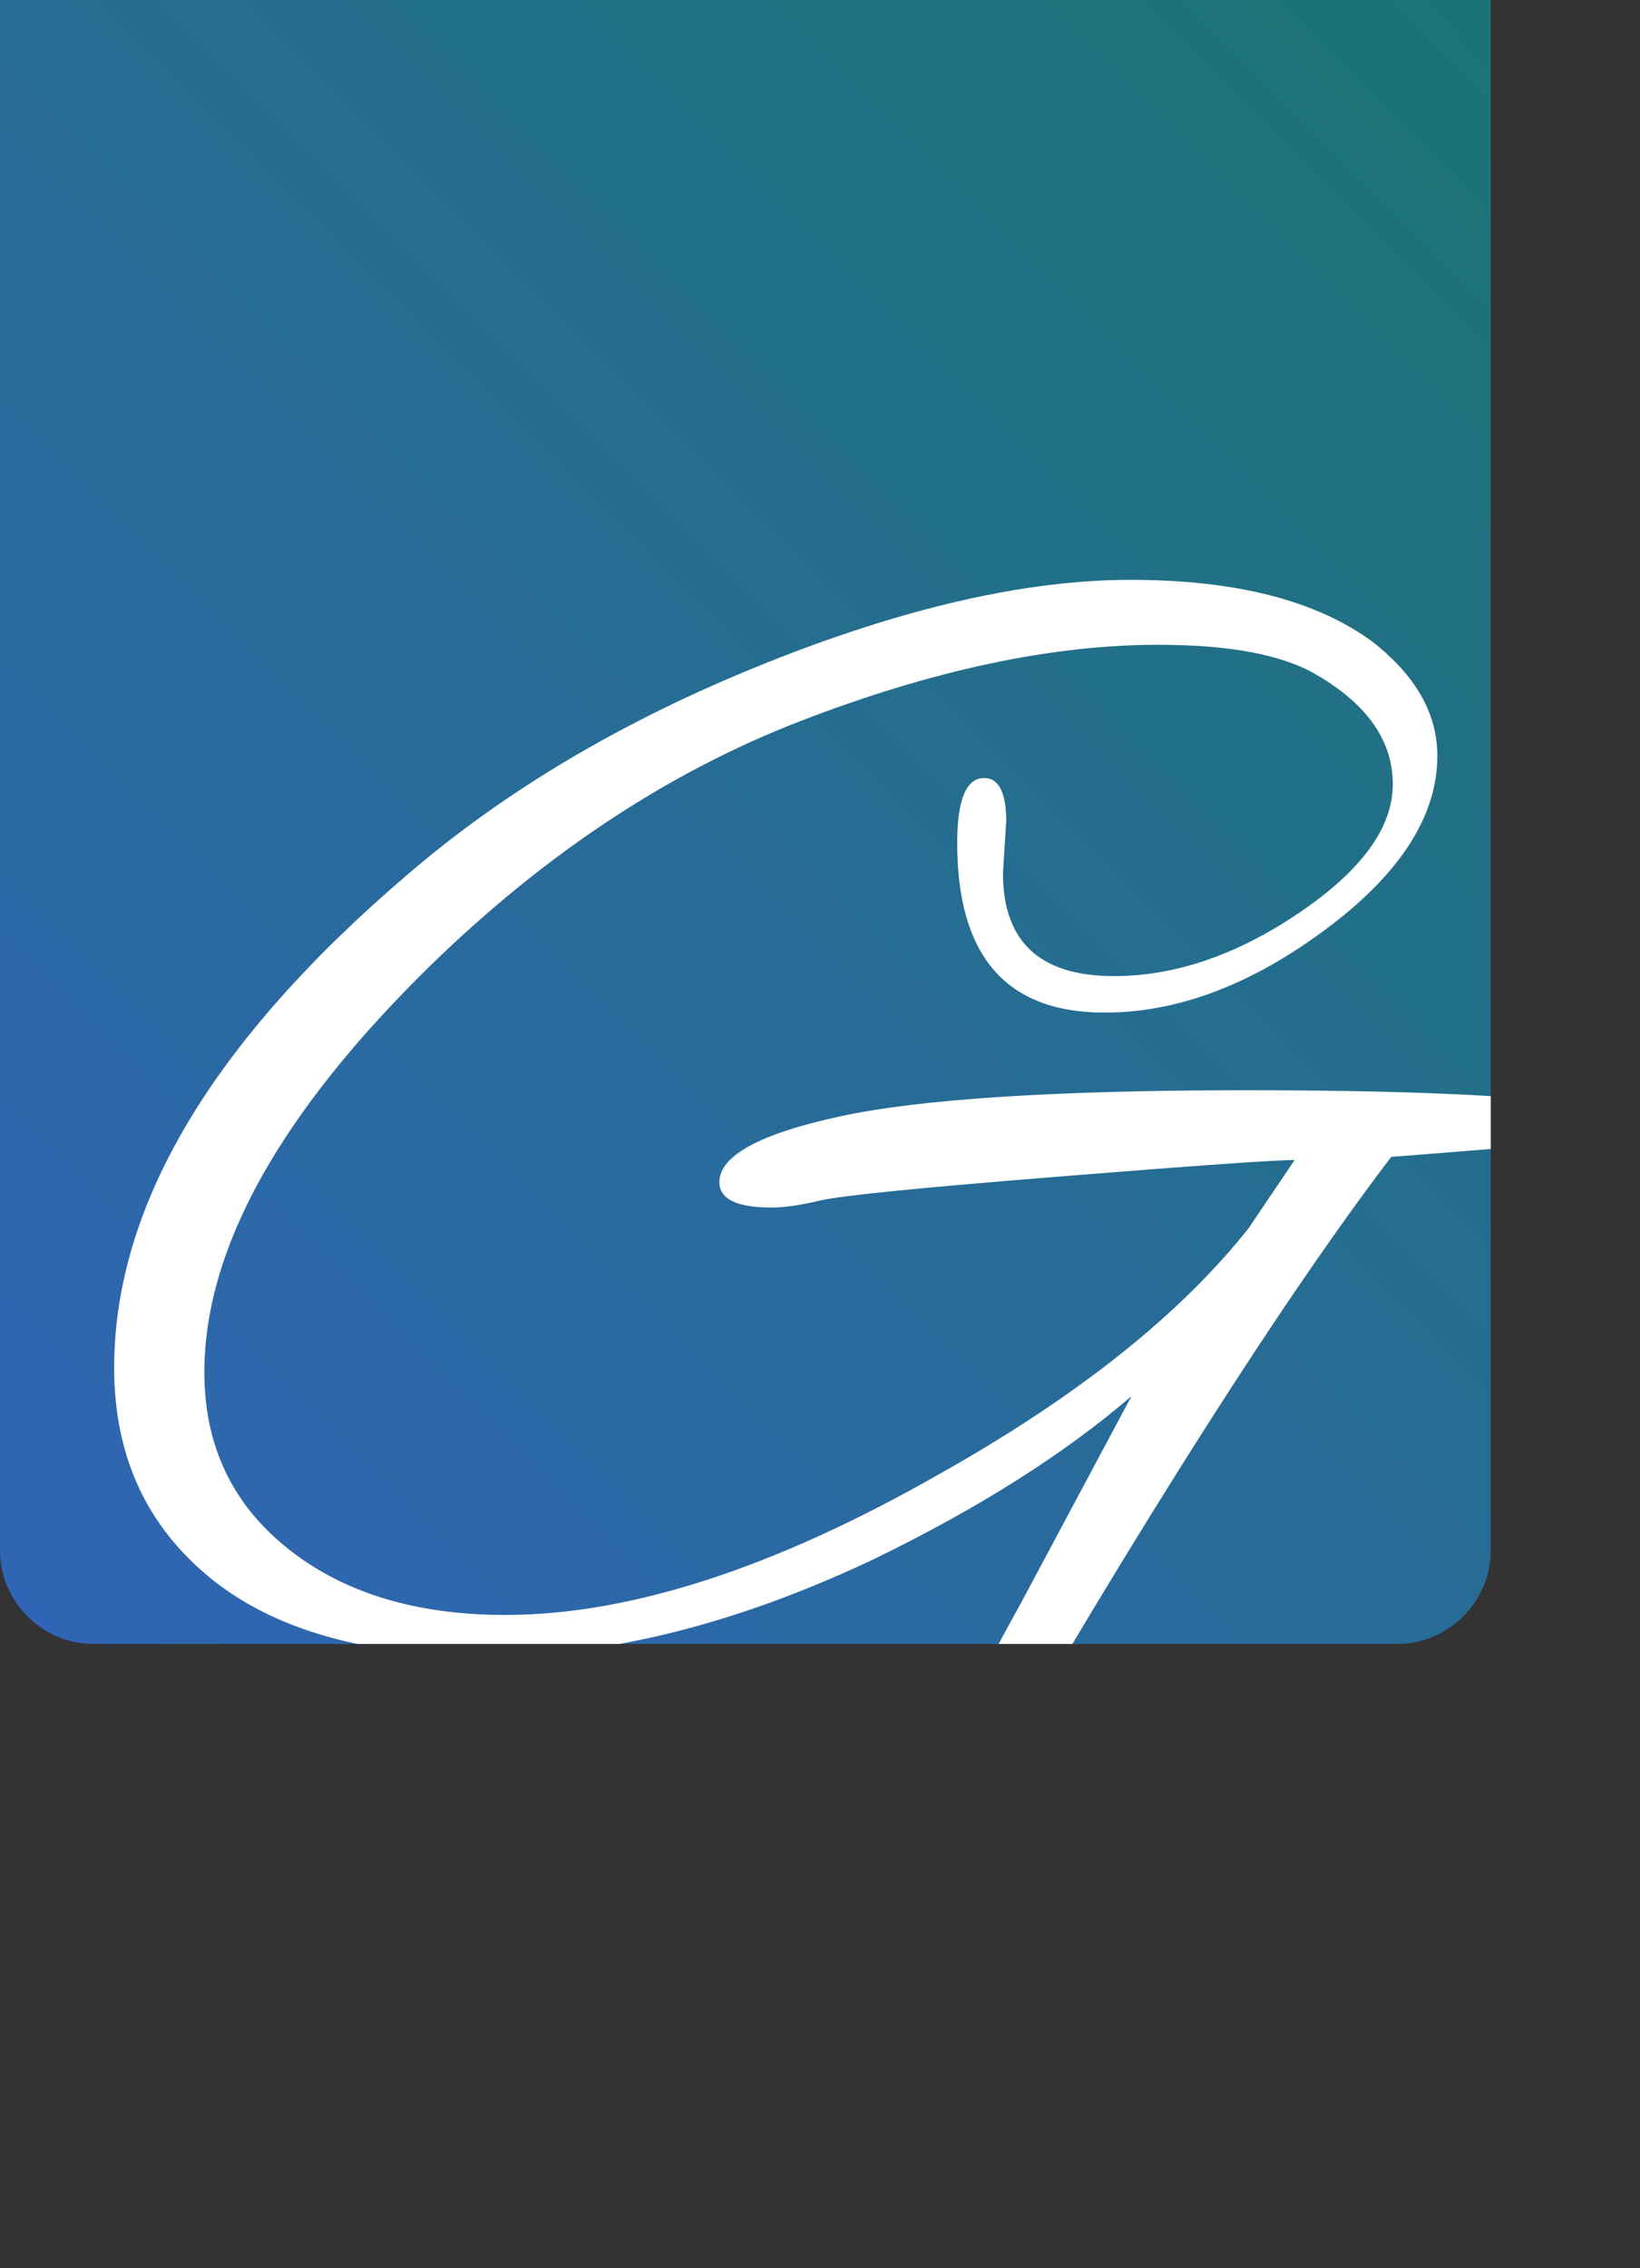
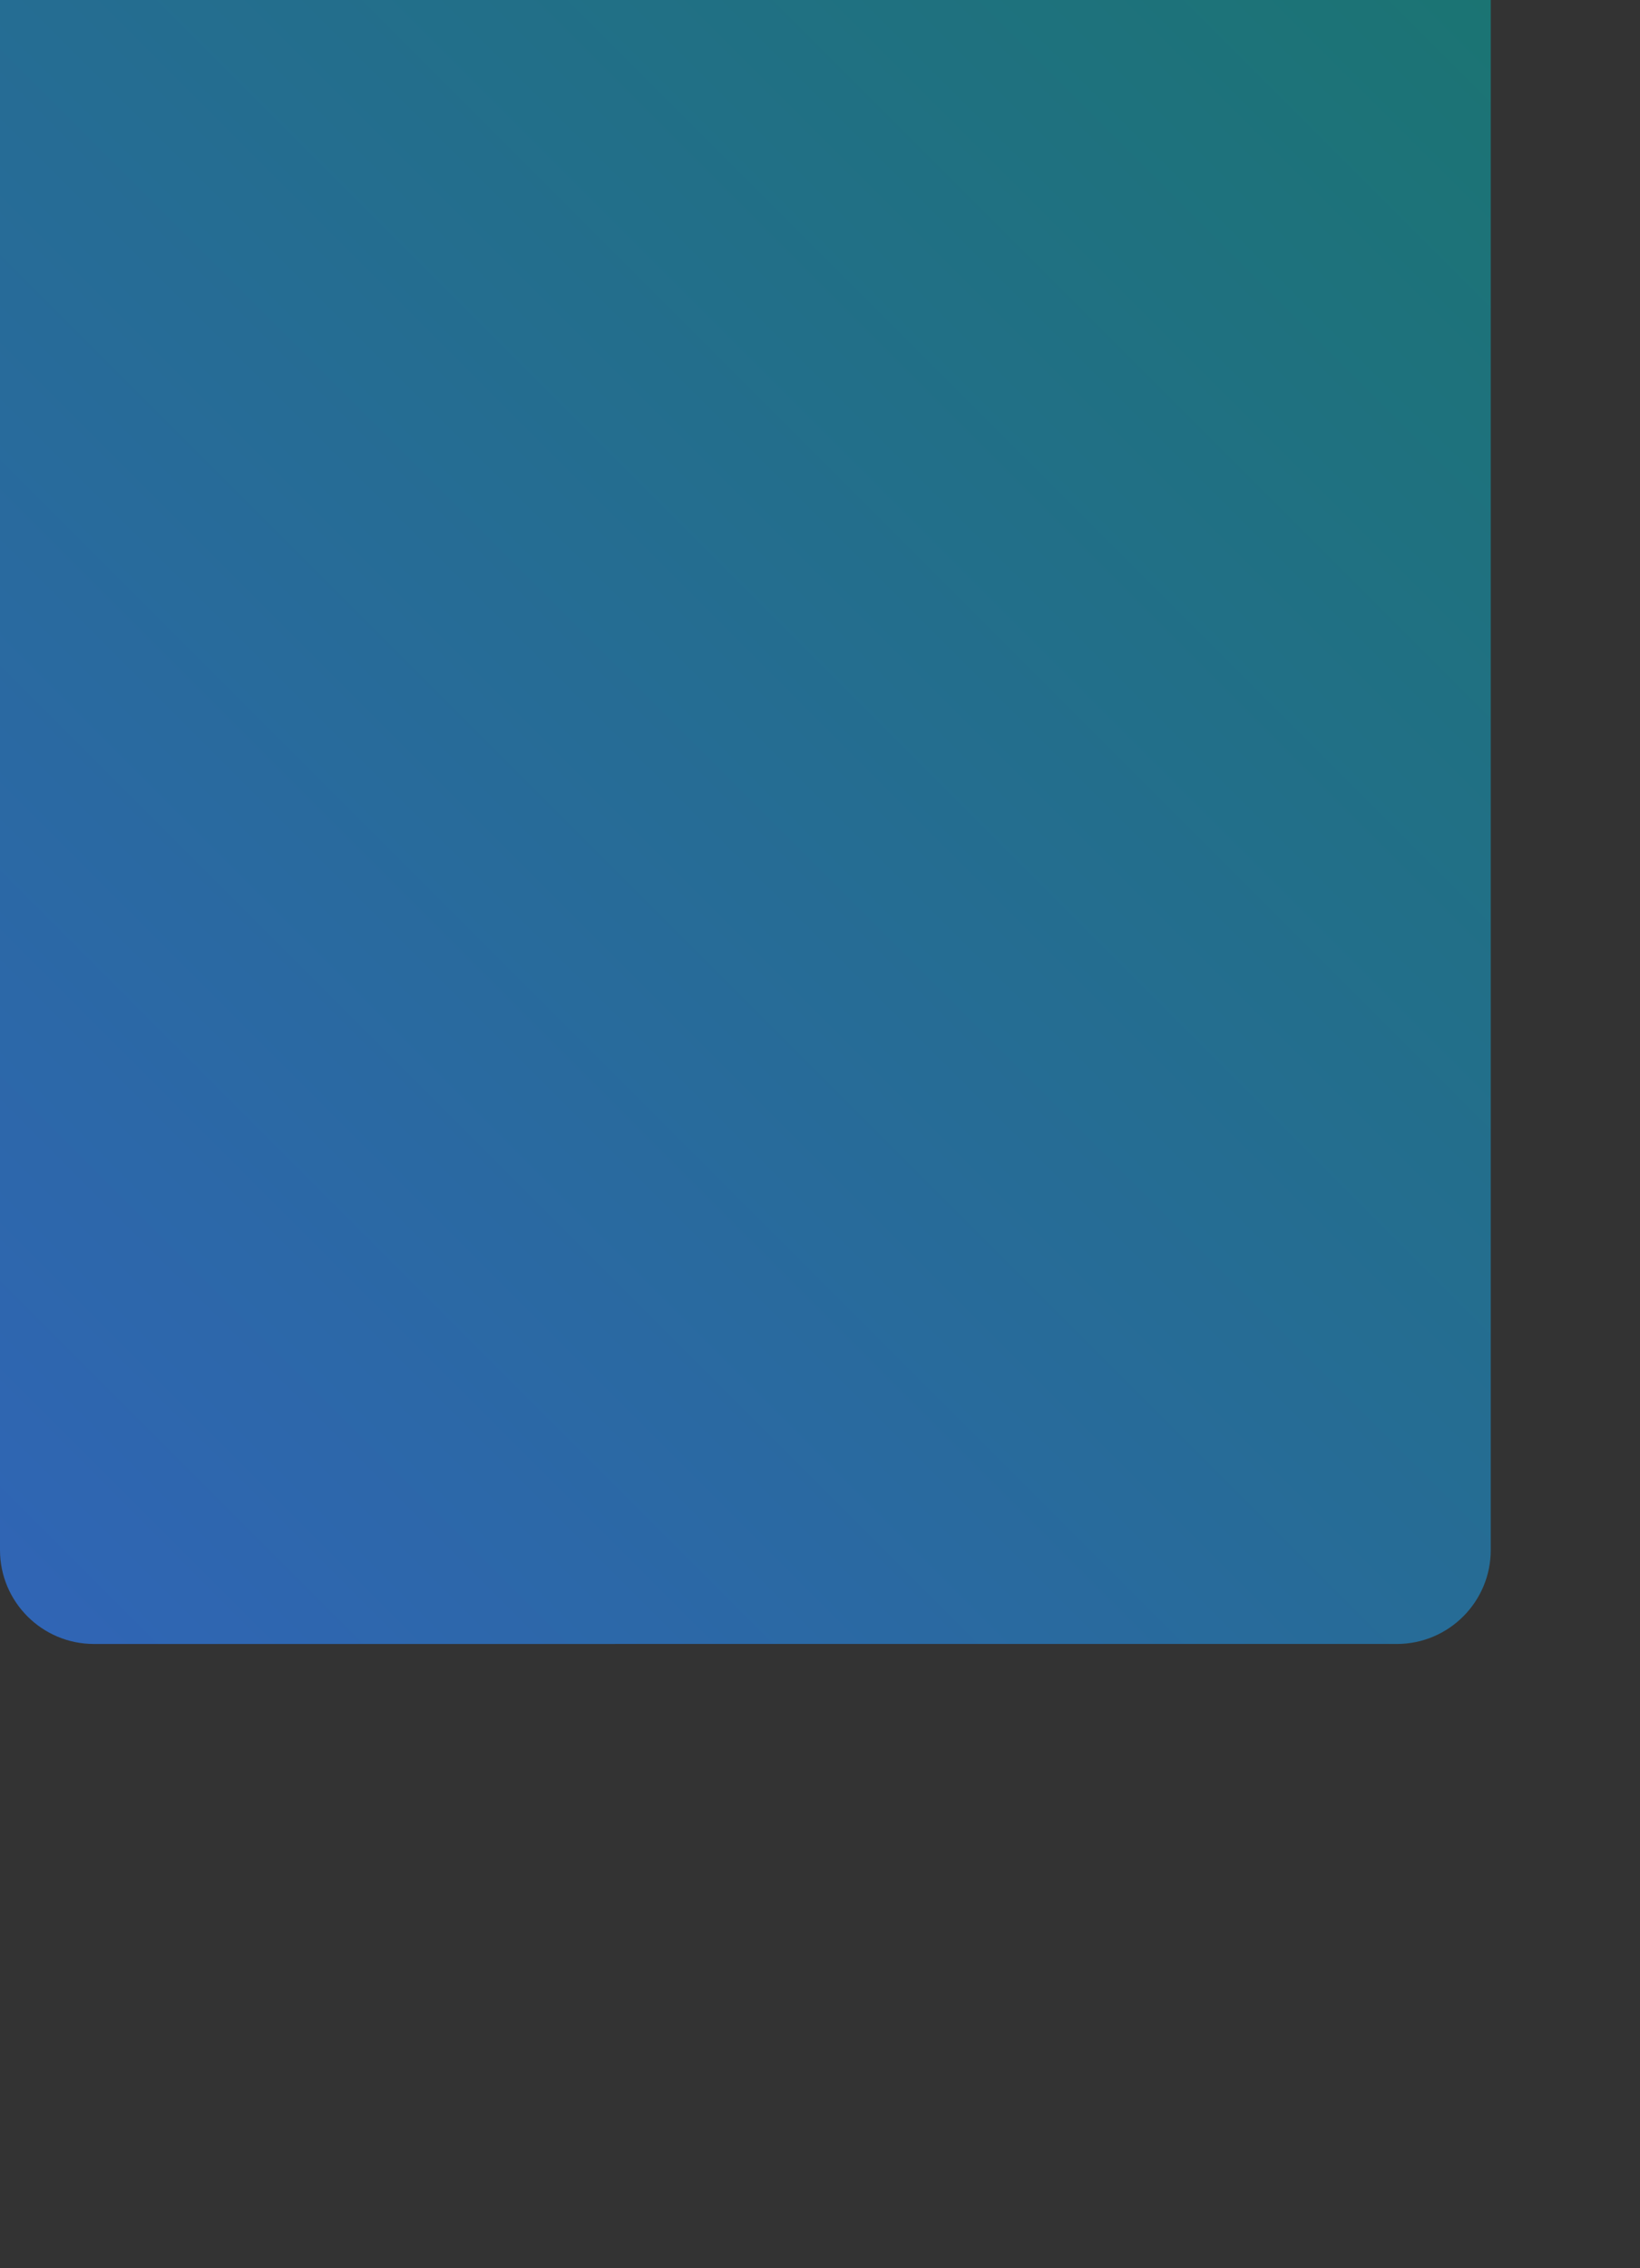
<svg xmlns="http://www.w3.org/2000/svg" id="Ebene_2" viewBox="0 0 279.43 386.3">
  <rect x="0" y="0" width="279.43" height="386.3" fill="#333333" stroke="none" />
  <defs>
    <style>.cls-1{fill:none;}.cls-1,.cls-2,.cls-3{stroke-width:0px;}.cls-2{fill:#fff;}.cls-4{clip-path:url(#clippath);}.cls-3{fill:url(#Unbenannter_Verlauf_15);}</style>
    <linearGradient id="Unbenannter_Verlauf_15" x1="-4.16" y1="266.47" x2="258.16" y2="4.16" gradientUnits="userSpaceOnUse">
      <stop offset="0" stop-color="#3065b5" />
      <stop offset="1" stop-color="#1b7473" />
    </linearGradient>
    <clipPath id="clippath">
-       <path class="cls-1" d="m171.43,140.06l-.54,8.64c0,11.7,6.3,17.55,18.9,17.55,10.44,0,20.97-3.6,31.59-10.8,10.62-7.2,15.93-14.49,15.93-21.87s-4.32-13.59-12.96-18.63c-5.76-3.42-14.76-5.13-27-5.13-18.18,0-38.47,4.32-60.88,12.96-22.41,8.64-43.43,22.5-63.04,41.58-25.74,25.2-38.61,48.33-38.61,69.39,0,12.42,4.73,22.41,14.18,29.97,9.45,7.56,21.82,11.34,37.12,11.34,21.24,0,45.9-8.01,73.98-24.03,23.4-13.14,40.95-27.09,52.65-41.85l7.83-11.61c-3.24,0-16.65.94-40.23,2.83-23.58,1.89-37.08,3.24-40.5,4.05-3.42.81-6.21,1.22-8.37,1.22-5.94,0-8.91-1.44-8.91-4.32,0-4.5,6.84-8.23,20.52-11.2,13.68-2.97,36.81-4.46,69.39-4.46s54.09,1.26,64.53,3.78c1.62.36,2.43.81,2.43,1.35,0,1.98-6.21,3.42-18.63,4.32-15.48,1.26-23.4,1.89-23.76,1.89-18.36,24.12-42.12,61.38-71.28,111.78-1.62,2.88-3.2,4.32-4.72,4.32s-2.29-1.17-2.29-3.51c0-6.3,5.04-18.45,15.12-36.45l18.9-35.37c-11.52,9.9-26.19,19.17-44.01,27.81-23.22,10.98-45.14,16.47-65.74,16.47s-36.36-4.45-47.25-13.36c-10.89-8.91-16.33-20.83-16.33-35.77,0-27.54,16.65-55.53,49.95-83.97,16.74-14.4,36.99-26.37,60.75-35.91,23.76-9.54,44.59-14.31,62.5-14.31s31.63,3.51,41.18,10.53c7.38,5.76,11.07,12.24,11.07,19.44,0,10.26-6.34,20.12-19.03,29.56-12.69,9.45-25.25,14.18-37.67,14.18-16.74,0-25.11-9.63-25.11-28.89,0-7.38,1.53-11.07,4.59-11.07,2.52,0,3.78,2.52,3.78,7.56Z" />
-     </clipPath>
+       </clipPath>
  </defs>
  <g id="Ebene_1-2">
    <path class="cls-3" d="m0,0h254v264c0,8.83-7.17,16-16,16H16c-8.83,0-16-7.17-16-16V0h0Z" />
    <g class="cls-4">
-       <path class="cls-2" d="m0,0h254v264c0,8.83-7.17,16-16,16H16C7.17,280,0,272.83,0,264V0H0Z" />
-     </g>
+       </g>
  </g>
</svg>